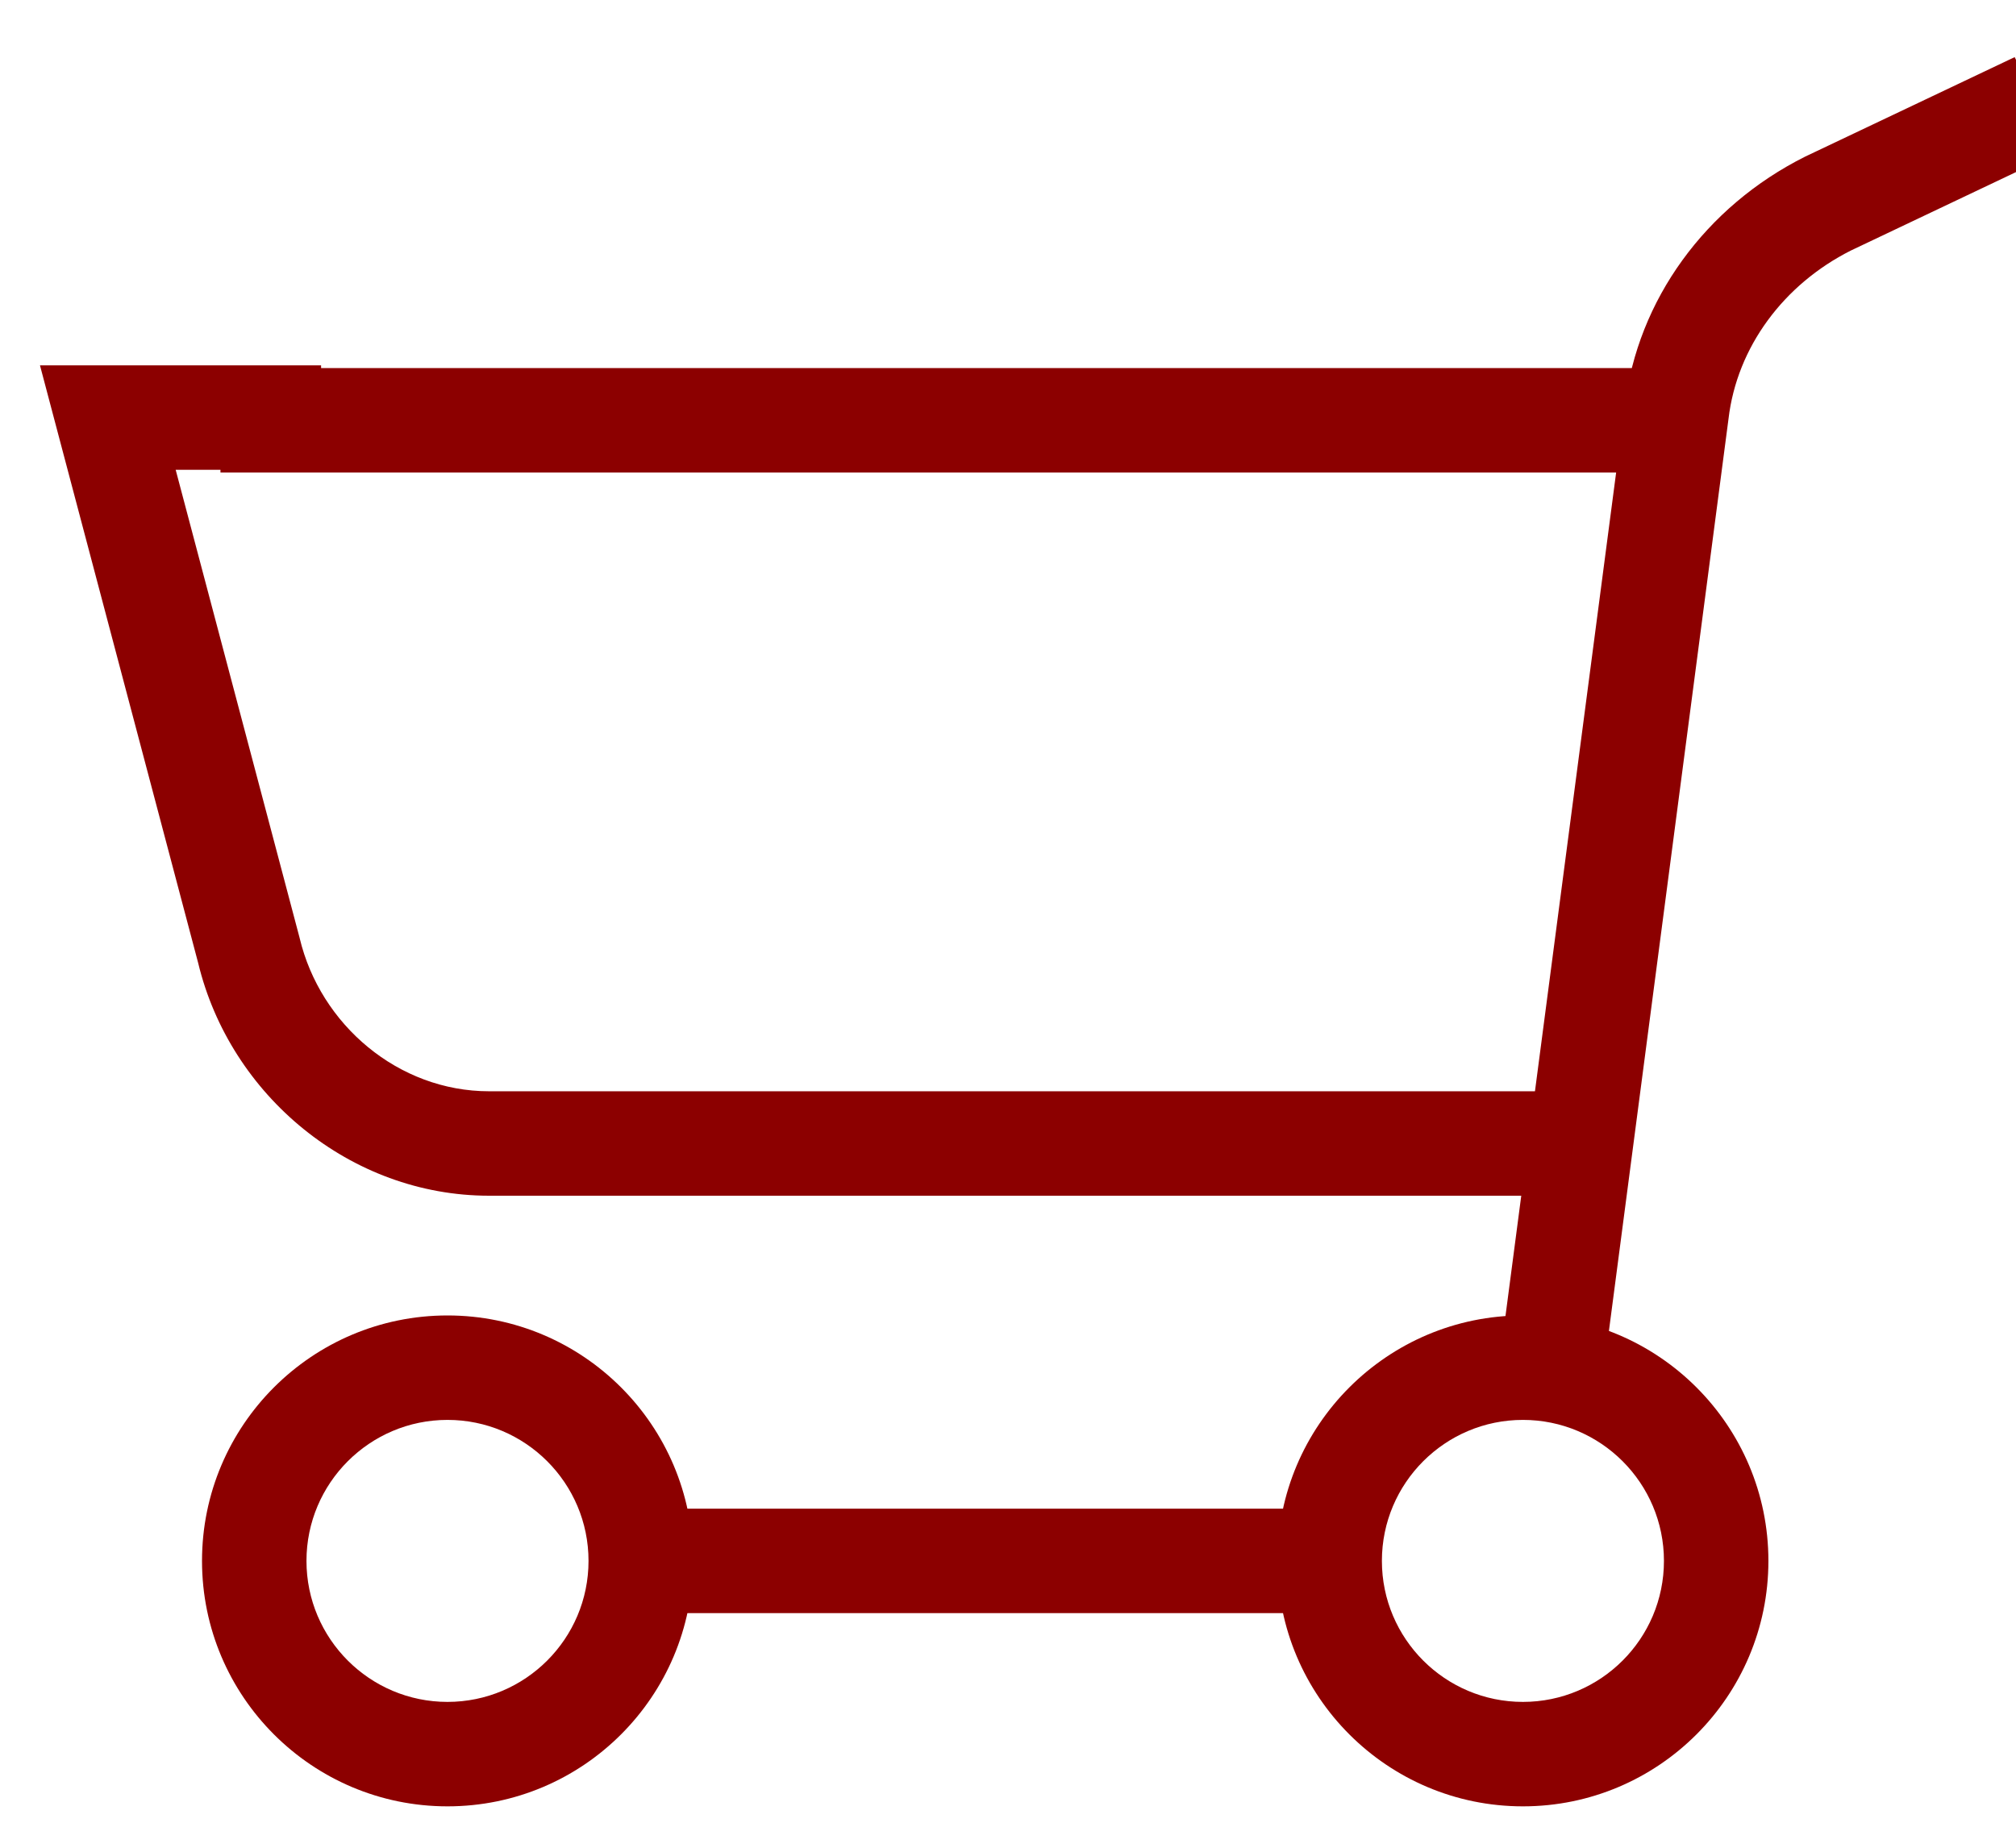
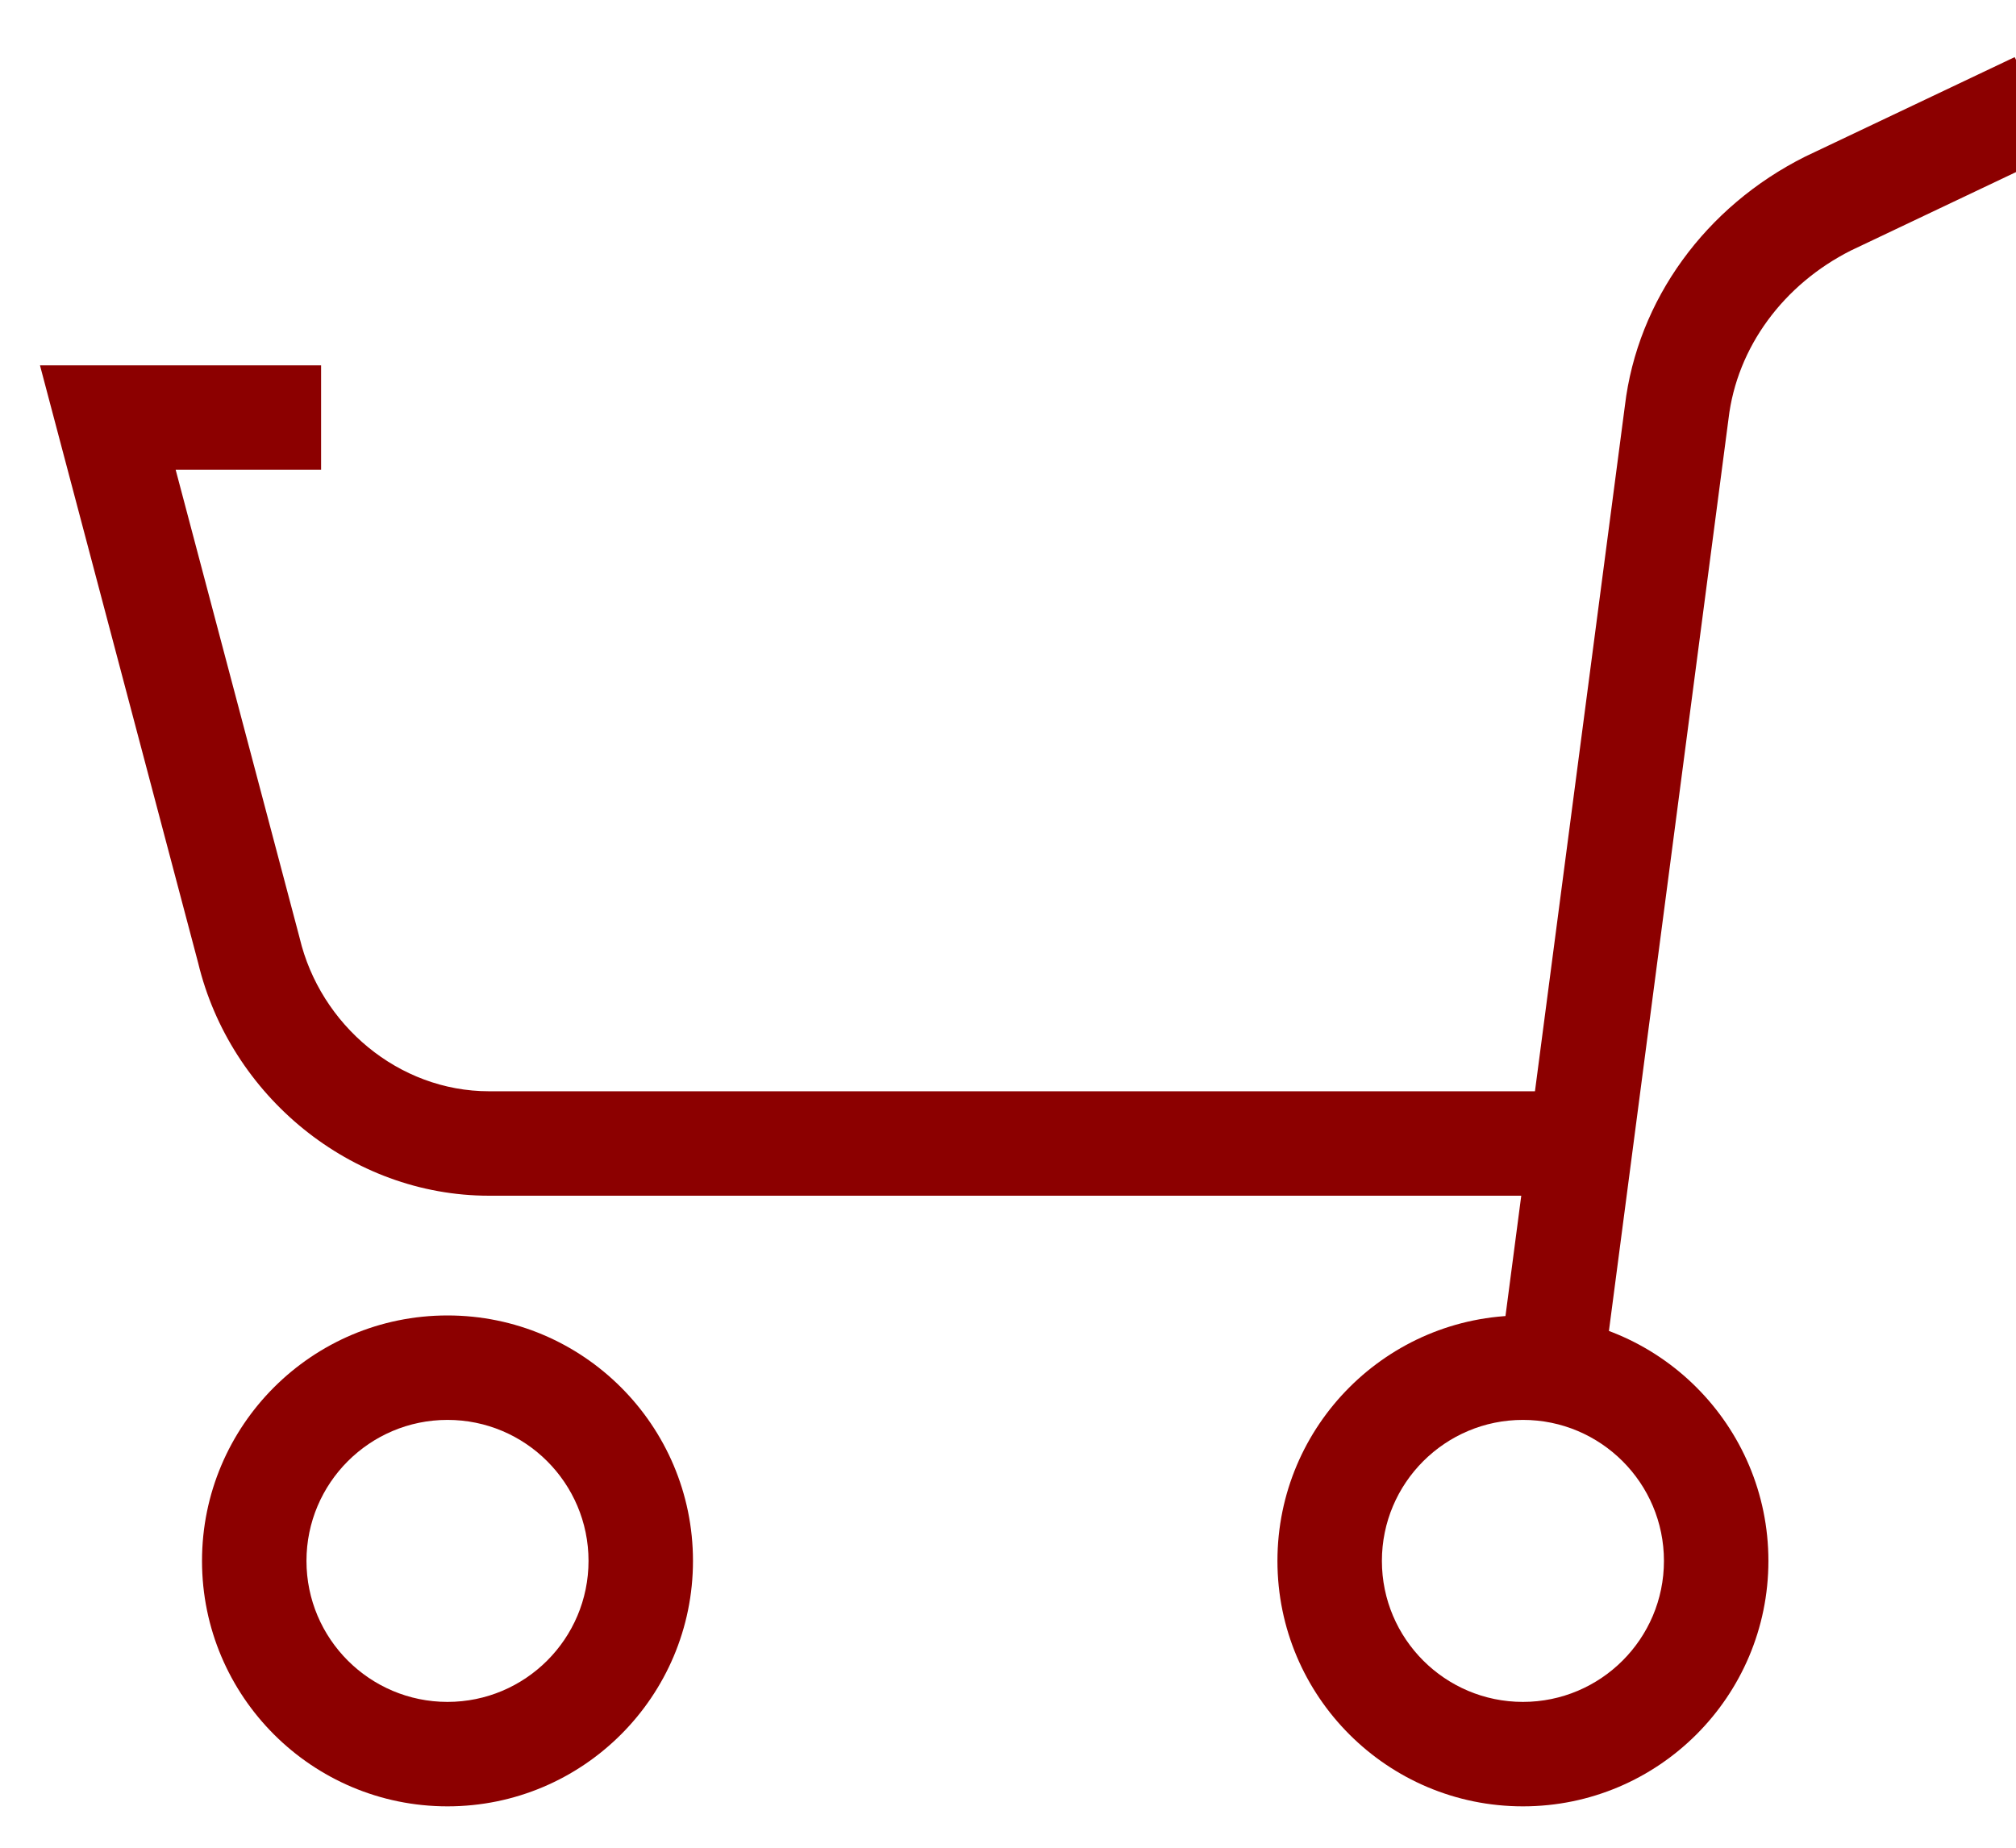
<svg xmlns="http://www.w3.org/2000/svg" xmlns:ns1="http://www.serif.com/" width="100%" height="100%" viewBox="0 0 36 33" version="1.1" xml:space="preserve" style="fill-rule:evenodd;clip-rule:evenodd;stroke-linejoin:round;stroke-miterlimit:2;">
  <g transform="matrix(1,0,0,1,-361,-19)">
    <g id="ingwerer-logo">
        </g>
    <g id="cart">
        </g>
    <g id="cart1" ns1:id="cart" transform="matrix(0.918,0,0,0.918,-1028.01,-12.013)">
      <g transform="matrix(0.83,0,0,1.138,1301.02,-187.081)">
        <rect x="256.611" y="196" width="43.389" height="29" style="fill:none;" />
      </g>
      <g transform="matrix(1,0,0,1,1120.93,-154.047)">
        <g transform="matrix(-1.016,0,0,1.016,471.368,206.412)">
          <path d="M69.4,6.9C66.806,6.9 64.7,9.006 64.7,11.6C64.7,14.194 66.806,16.3 69.4,16.3C71.994,16.3 74.1,14.194 74.1,11.6C74.1,9.006 71.994,6.9 69.4,6.9ZM69.4,8.9C70.89,8.9 72.1,10.11 72.1,11.6C72.1,13.09 70.89,14.3 69.4,14.3C67.91,14.3 66.7,13.09 66.7,11.6C66.7,10.11 67.91,8.9 69.4,8.9Z" style="fill:rgb(140,0,0);" />
        </g>
        <g transform="matrix(-1.016,0,0,1.016,513.217,206.412)">
          <path d="M90,6.9C87.406,6.9 85.3,9.006 85.3,11.6C85.3,14.194 87.406,16.3 90,16.3C92.594,16.3 94.7,14.194 94.7,11.6C94.7,9.006 92.594,6.9 90,6.9ZM90,8.9C91.49,8.9 92.7,10.11 92.7,11.6C92.7,13.09 91.49,14.3 90,14.3C88.51,14.3 87.3,13.09 87.3,11.6C87.3,10.11 88.51,8.9 90,8.9Z" style="fill:rgb(140,0,0);" />
        </g>
        <g transform="matrix(1.016,0,0,1.016,330.382,174.314)">
          <path d="M91.492,39.63L89.508,39.37C89.508,39.37 91.908,21.074 91.908,21.074C92.149,19.051 93.448,17.258 95.362,16.301L99.371,14.397L100.229,16.203C100.229,16.203 96.24,18.098 96.234,18.101C94.949,18.749 94.054,19.948 93.892,21.323L91.492,39.63Z" style="fill:rgb(140,0,0);" />
        </g>
        <g transform="matrix(1.016,0,0,1.016,330.382,206.412)">
-           <rect x="73.1" y="10.6" width="13.1" height="2" style="fill:rgb(140,0,0);" />
-         </g>
+           </g>
        <g transform="matrix(-1.016,0,0,1.016,486.3,176.041)">
          <path d="M86.517,18.6L86.517,20.6L89.301,20.6L86.93,29.556L86.927,29.568C86.532,31.227 85.038,32.5 83.3,32.5L62.9,32.5L62.9,34.5L83.3,34.5C85.957,34.5 88.26,32.579 88.87,30.045L91.899,18.6L86.517,18.6Z" style="fill:rgb(140,0,0);" />
        </g>
        <g transform="matrix(-7.086,0,0,1.016,1052.69,162.021)">
-           <rect x="88.658" y="32.451" width="3.954" height="2" style="fill:rgb(140,0,0);" />
-         </g>
+           </g>
      </g>
    </g>
    <g id="account">
        </g>
    <g id="account1" ns1:id="account">
        </g>
    <g id="Instagram">
        </g>
    <g id="facebook">
        </g>
    <g id="peppe">
        </g>
    <g id="eye">
        </g>
    <g id="download-link">
        </g>
    <g id="download">
        </g>
    <g id="Globe">
        </g>
    <g id="car">
        </g>
    <g id="present">
        </g>
    <g id="cc">
        </g>
    <g id="flag">
        </g>
    <g id="cluster">
        </g>
    <g id="flag-small">
        </g>
    <g id="checkbox-x">
        </g>
    <g id="dropdown-arrow">
        </g>
    <g id="collapser-open">
        </g>
    <g id="collapser-close">
        </g>
    <g id="has-subnav-here-down">
        </g>
    <g id="has-subnav-here-up">
        </g>
    <g id="has-subnav-down">
        </g>
    <g id="has-subnav-up">
        </g>
    <g id="speaker-icon-black">
        </g>
    <g id="speaker-icon-white">
        </g>
    <g id="reload">
        </g>
    <g id="step-active">
        </g>
    <g id="step">
        </g>
    <g id="info">
        </g>
    <g id="bullet">
        </g>
    <g id="ingwer-likoer-de">
        </g>
    <g id="ingwer-likoer-fr">
        </g>
    <g id="checkbox-check">
        </g>
    <g id="pointer-right">
        </g>
  </g>
</svg>